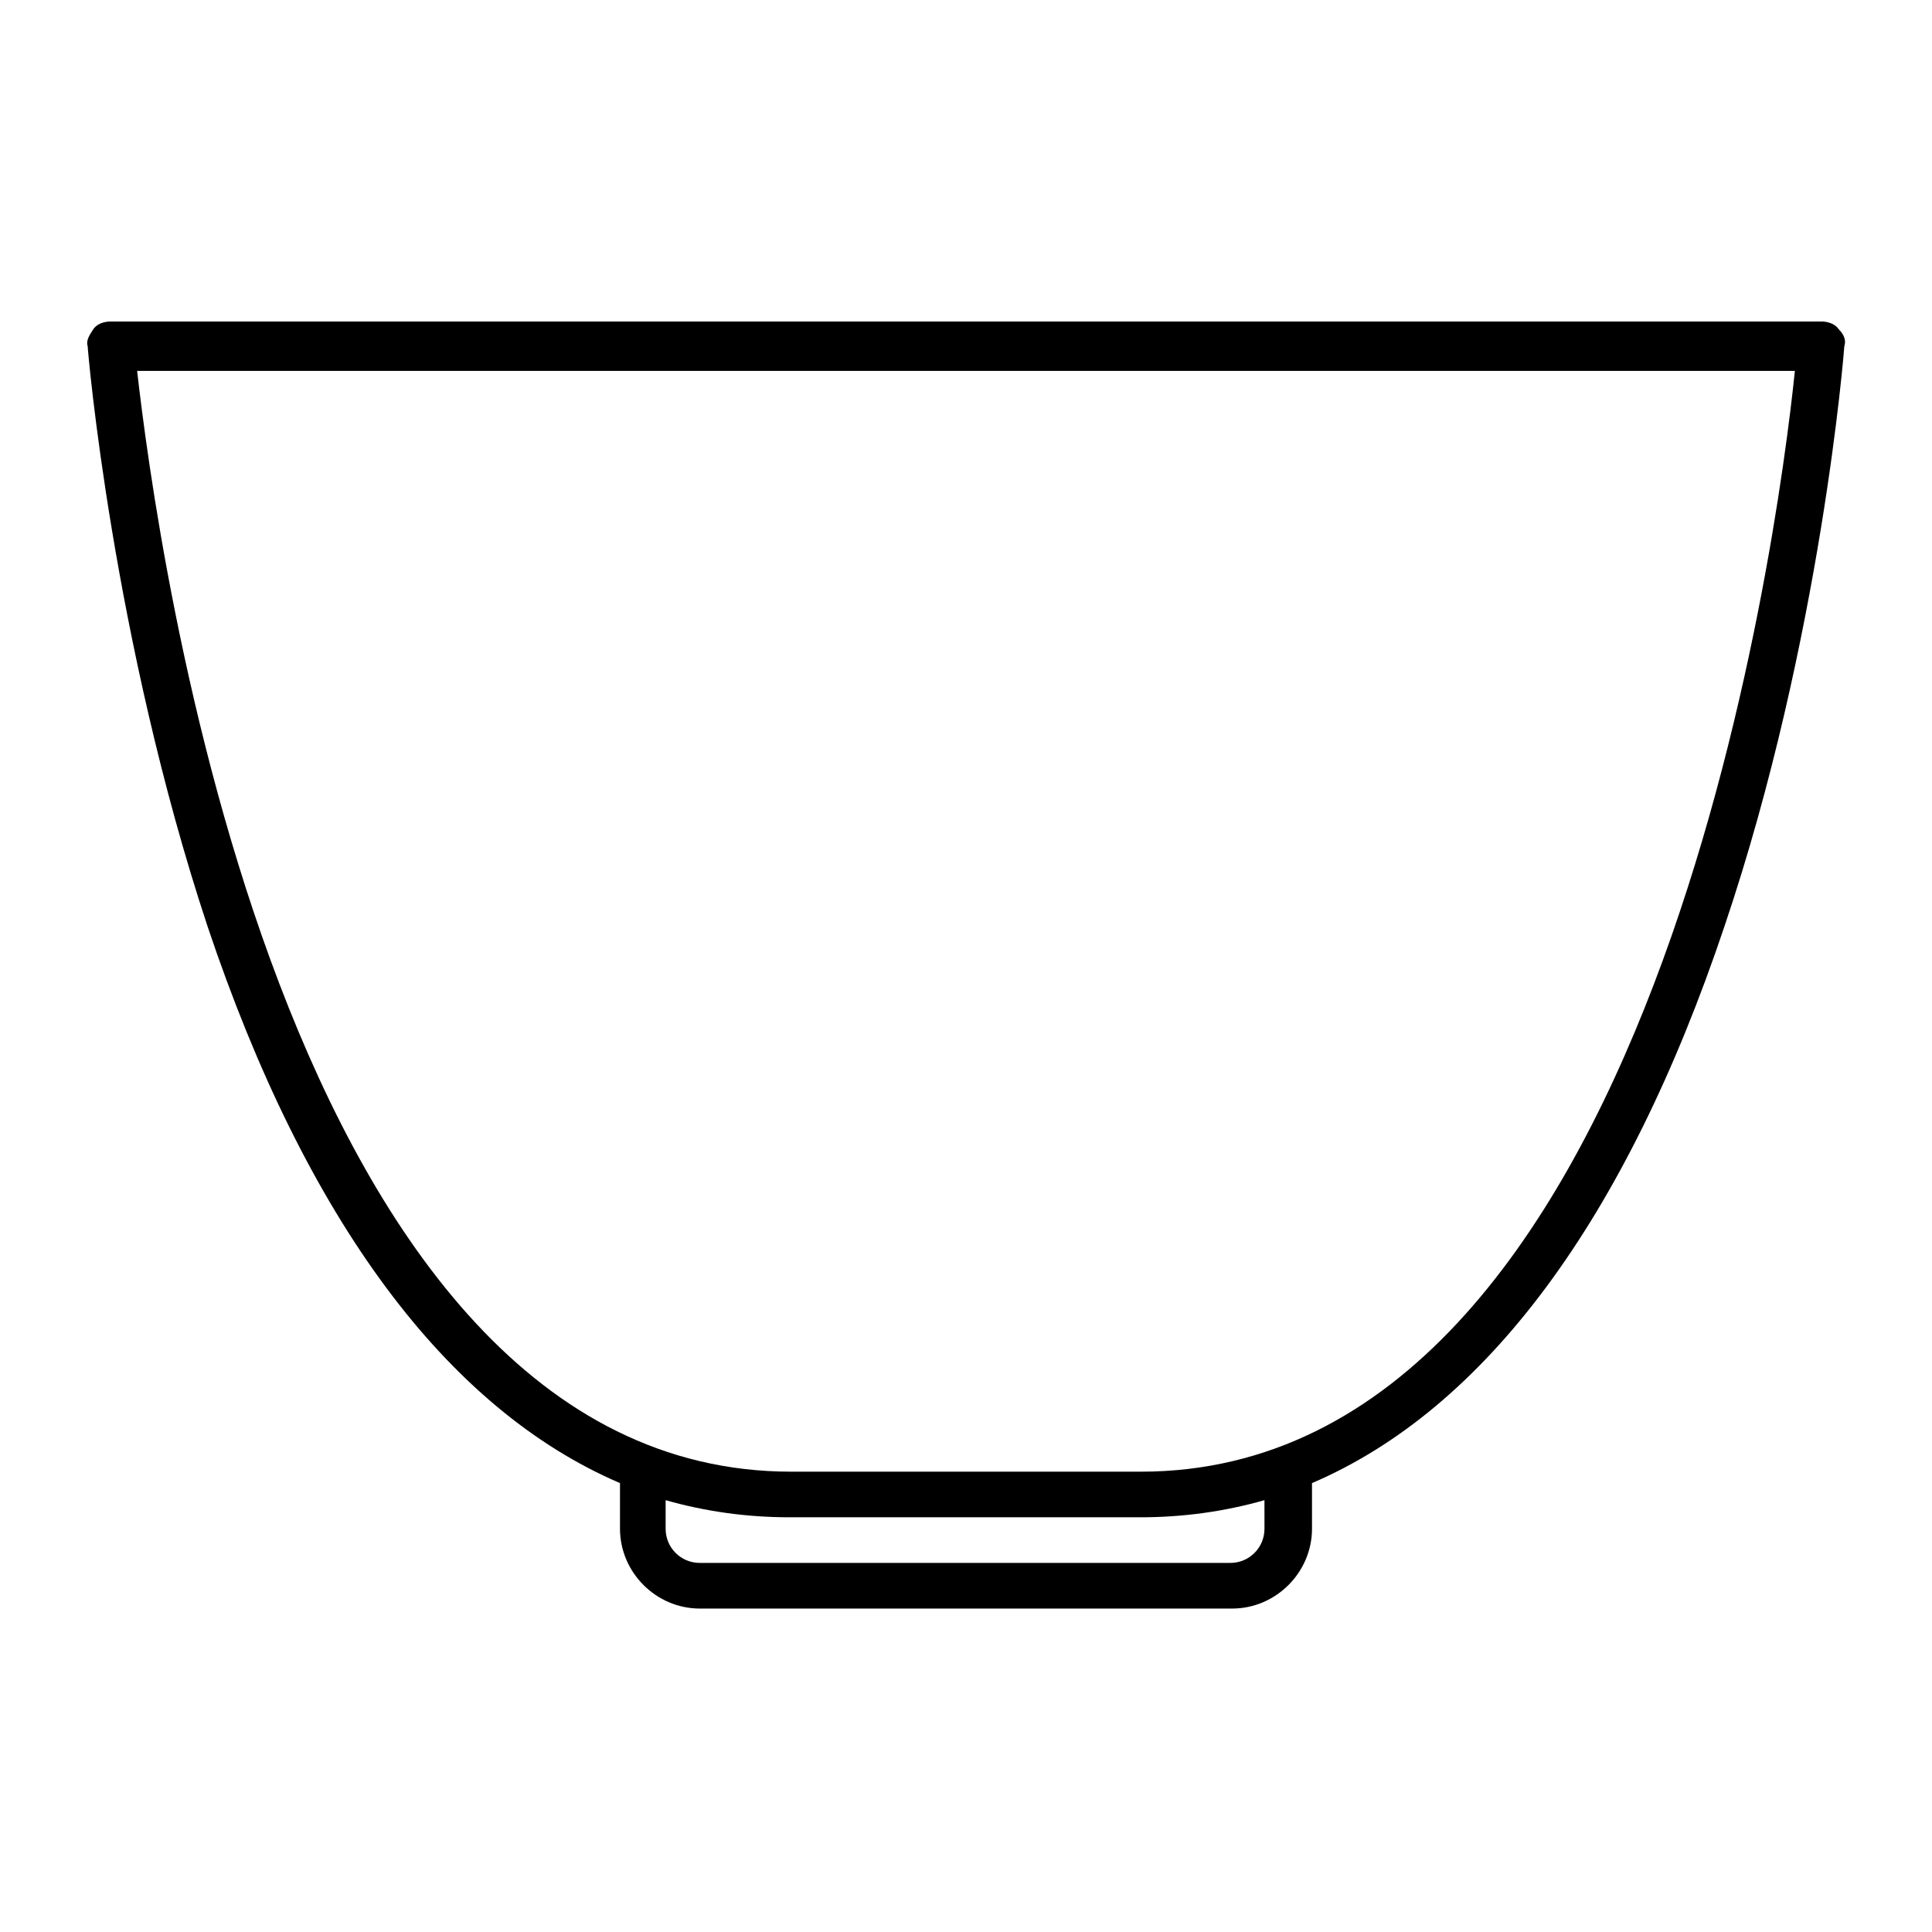
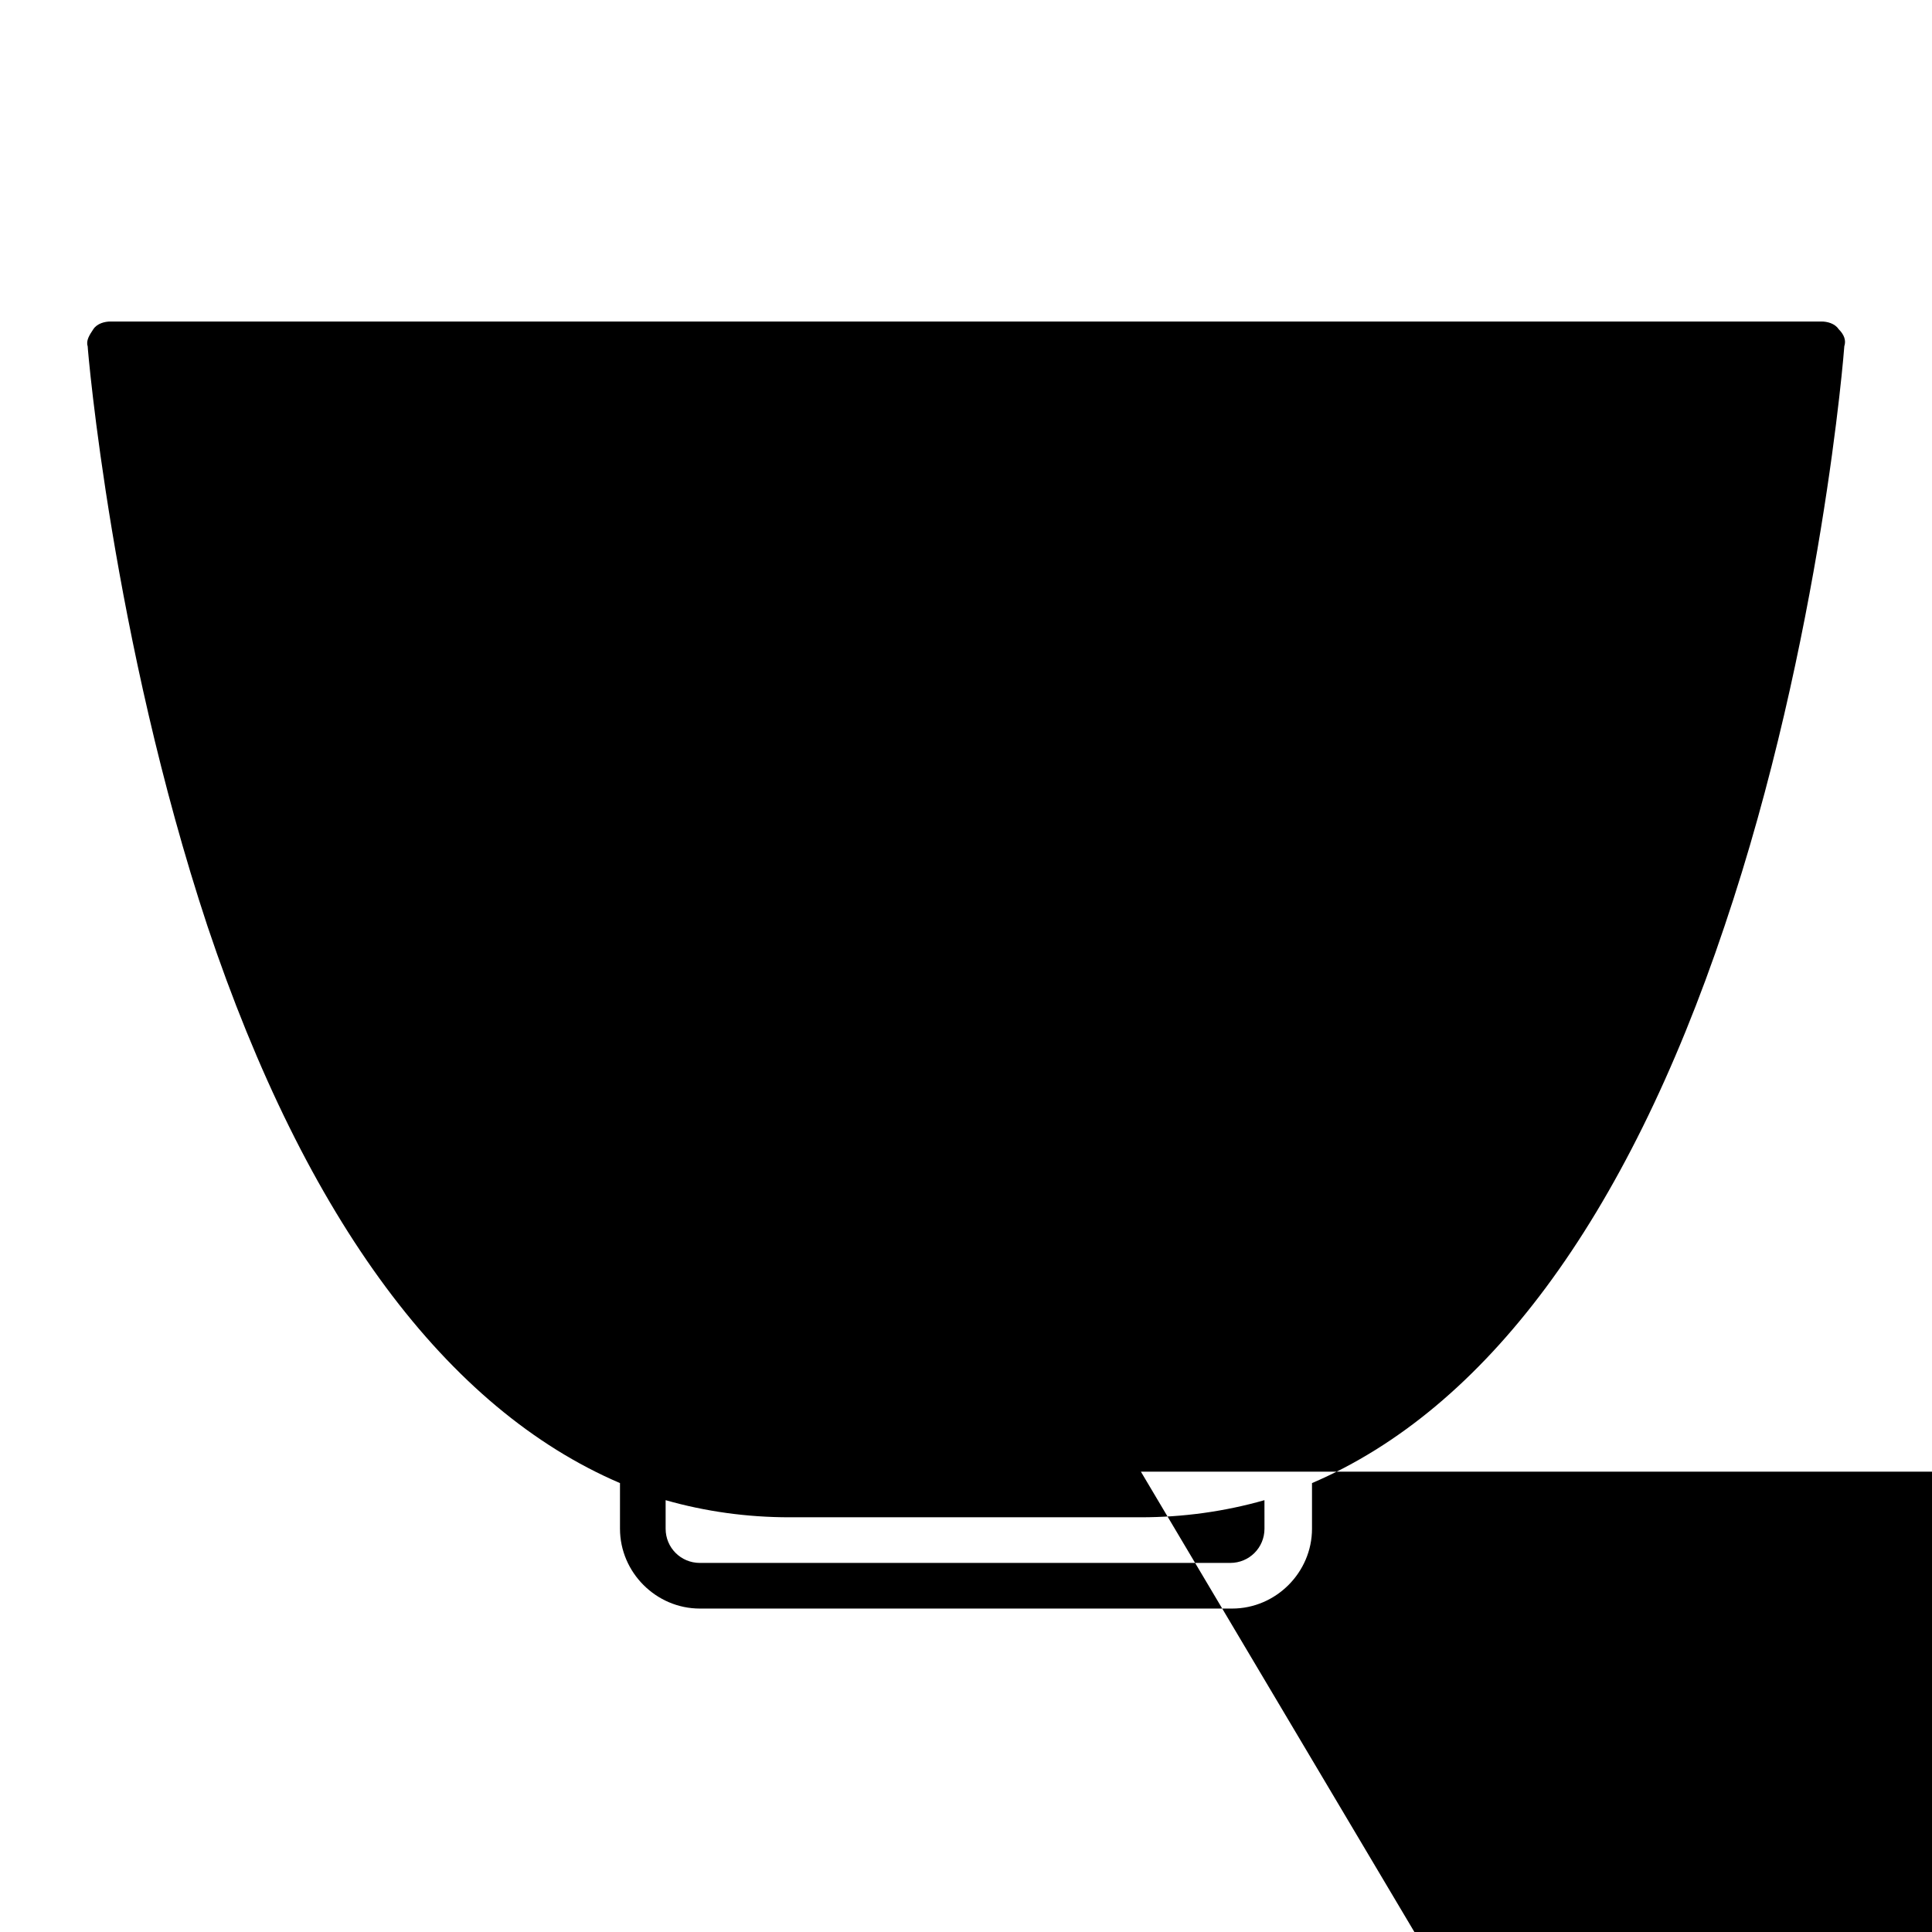
<svg xmlns="http://www.w3.org/2000/svg" fill="#000000" width="800px" height="800px" version="1.1" viewBox="144 144 512 512">
-   <path d="m631.25 231.22c-1.008-1.512-3.023-2.016-4.535-2.016h-453.43c-1.512 0-3.527 0.504-4.535 2.016-1.008 1.512-2.016 3.023-1.512 4.535 0 1.008 6.551 77.586 31.738 153.66 26.199 78.09 63.48 127.97 109.33 147.62v12.09c0 11.586 9.574 21.16 21.16 21.16h141.07c11.586 0 21.16-9.574 21.16-21.16v-12.09c45.848-19.648 83.129-69.527 109.33-147.62 25.695-76.074 31.738-153.16 31.738-153.66 0.504-1.512 0-3.023-1.512-4.535zm-152.15 317.9c0 5.039-4.031 9.07-9.07 9.07h-140.56c-5.039 0-9.07-4.031-9.07-9.07v-7.559c10.578 3.023 21.664 4.535 32.746 4.535h93.203c11.082 0 22.168-1.512 32.746-4.535zm-32.75-15.113h-92.699c-135.52 0-168.27-247.37-173.31-291.71h439.32c-4.535 44.336-37.281 291.71-173.31 291.71z" />
+   <path d="m631.25 231.22c-1.008-1.512-3.023-2.016-4.535-2.016h-453.43c-1.512 0-3.527 0.504-4.535 2.016-1.008 1.512-2.016 3.023-1.512 4.535 0 1.008 6.551 77.586 31.738 153.66 26.199 78.09 63.48 127.97 109.33 147.62v12.09c0 11.586 9.574 21.16 21.16 21.16h141.07c11.586 0 21.16-9.574 21.16-21.16v-12.09c45.848-19.648 83.129-69.527 109.33-147.62 25.695-76.074 31.738-153.16 31.738-153.66 0.504-1.512 0-3.023-1.512-4.535zm-152.15 317.9c0 5.039-4.031 9.07-9.07 9.07h-140.56c-5.039 0-9.07-4.031-9.07-9.07v-7.559c10.578 3.023 21.664 4.535 32.746 4.535h93.203c11.082 0 22.168-1.512 32.746-4.535zm-32.75-15.113h-92.699h439.32c-4.535 44.336-37.281 291.71-173.31 291.71z" />
</svg>